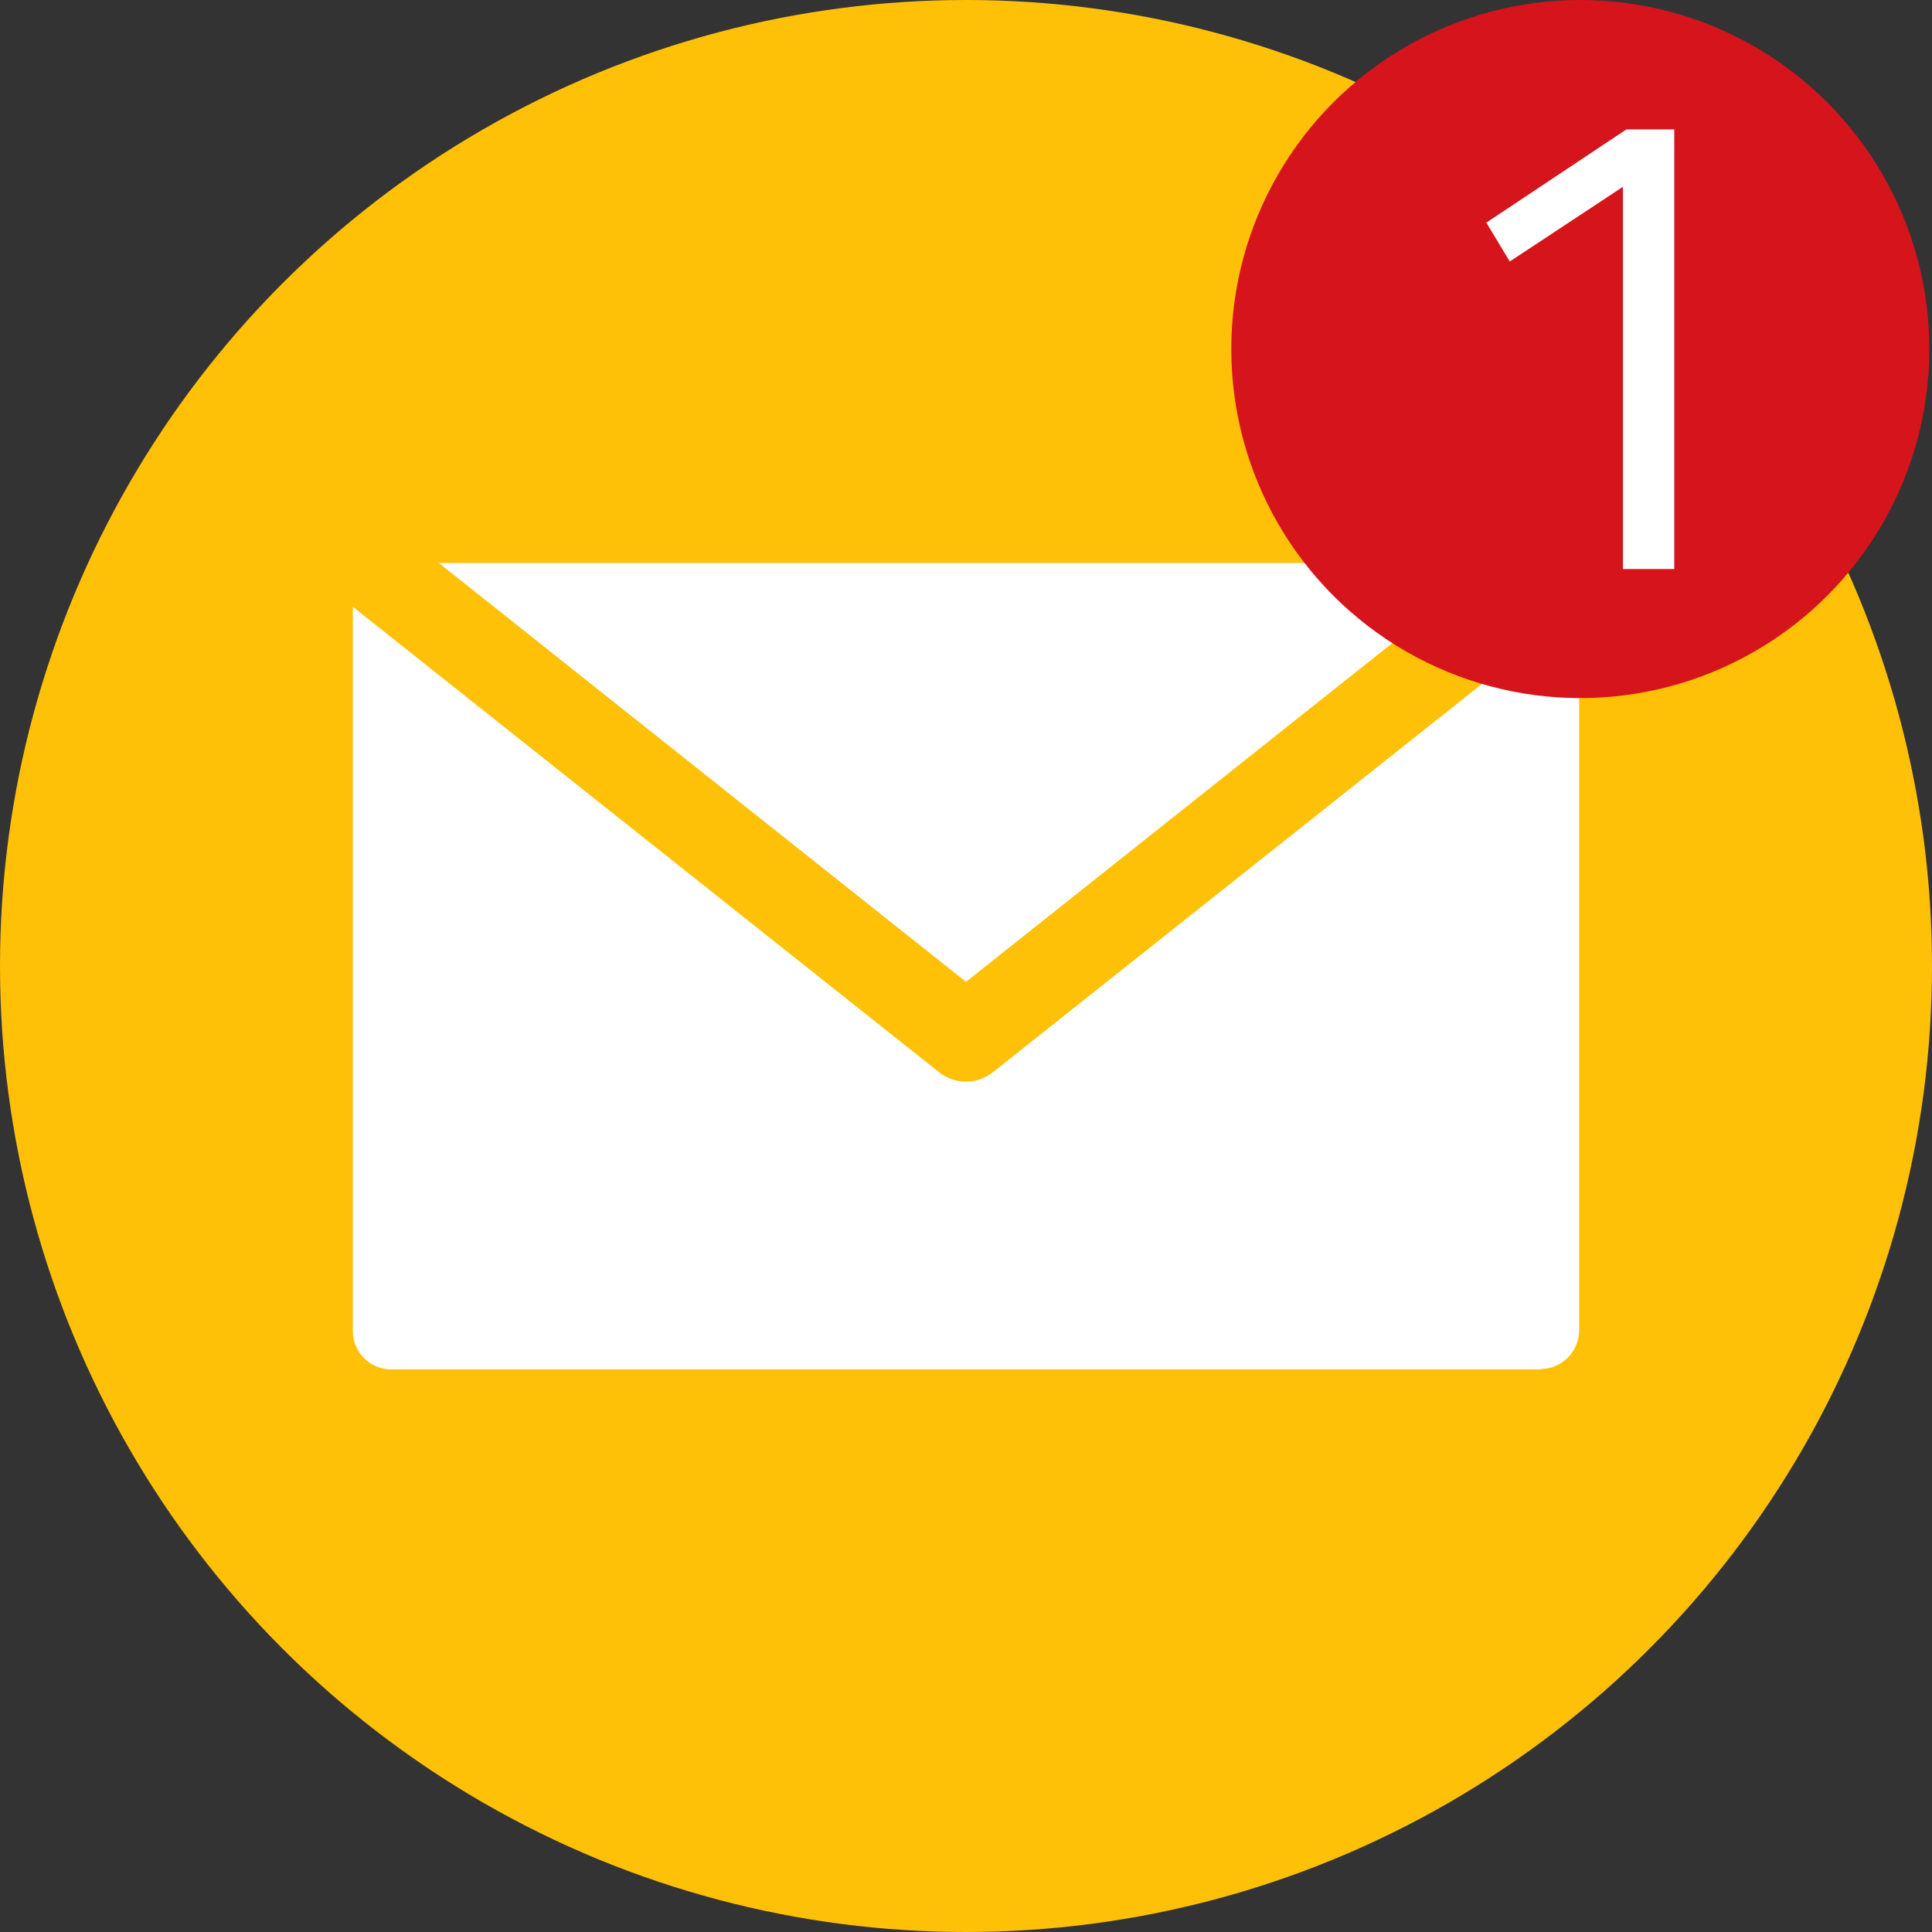
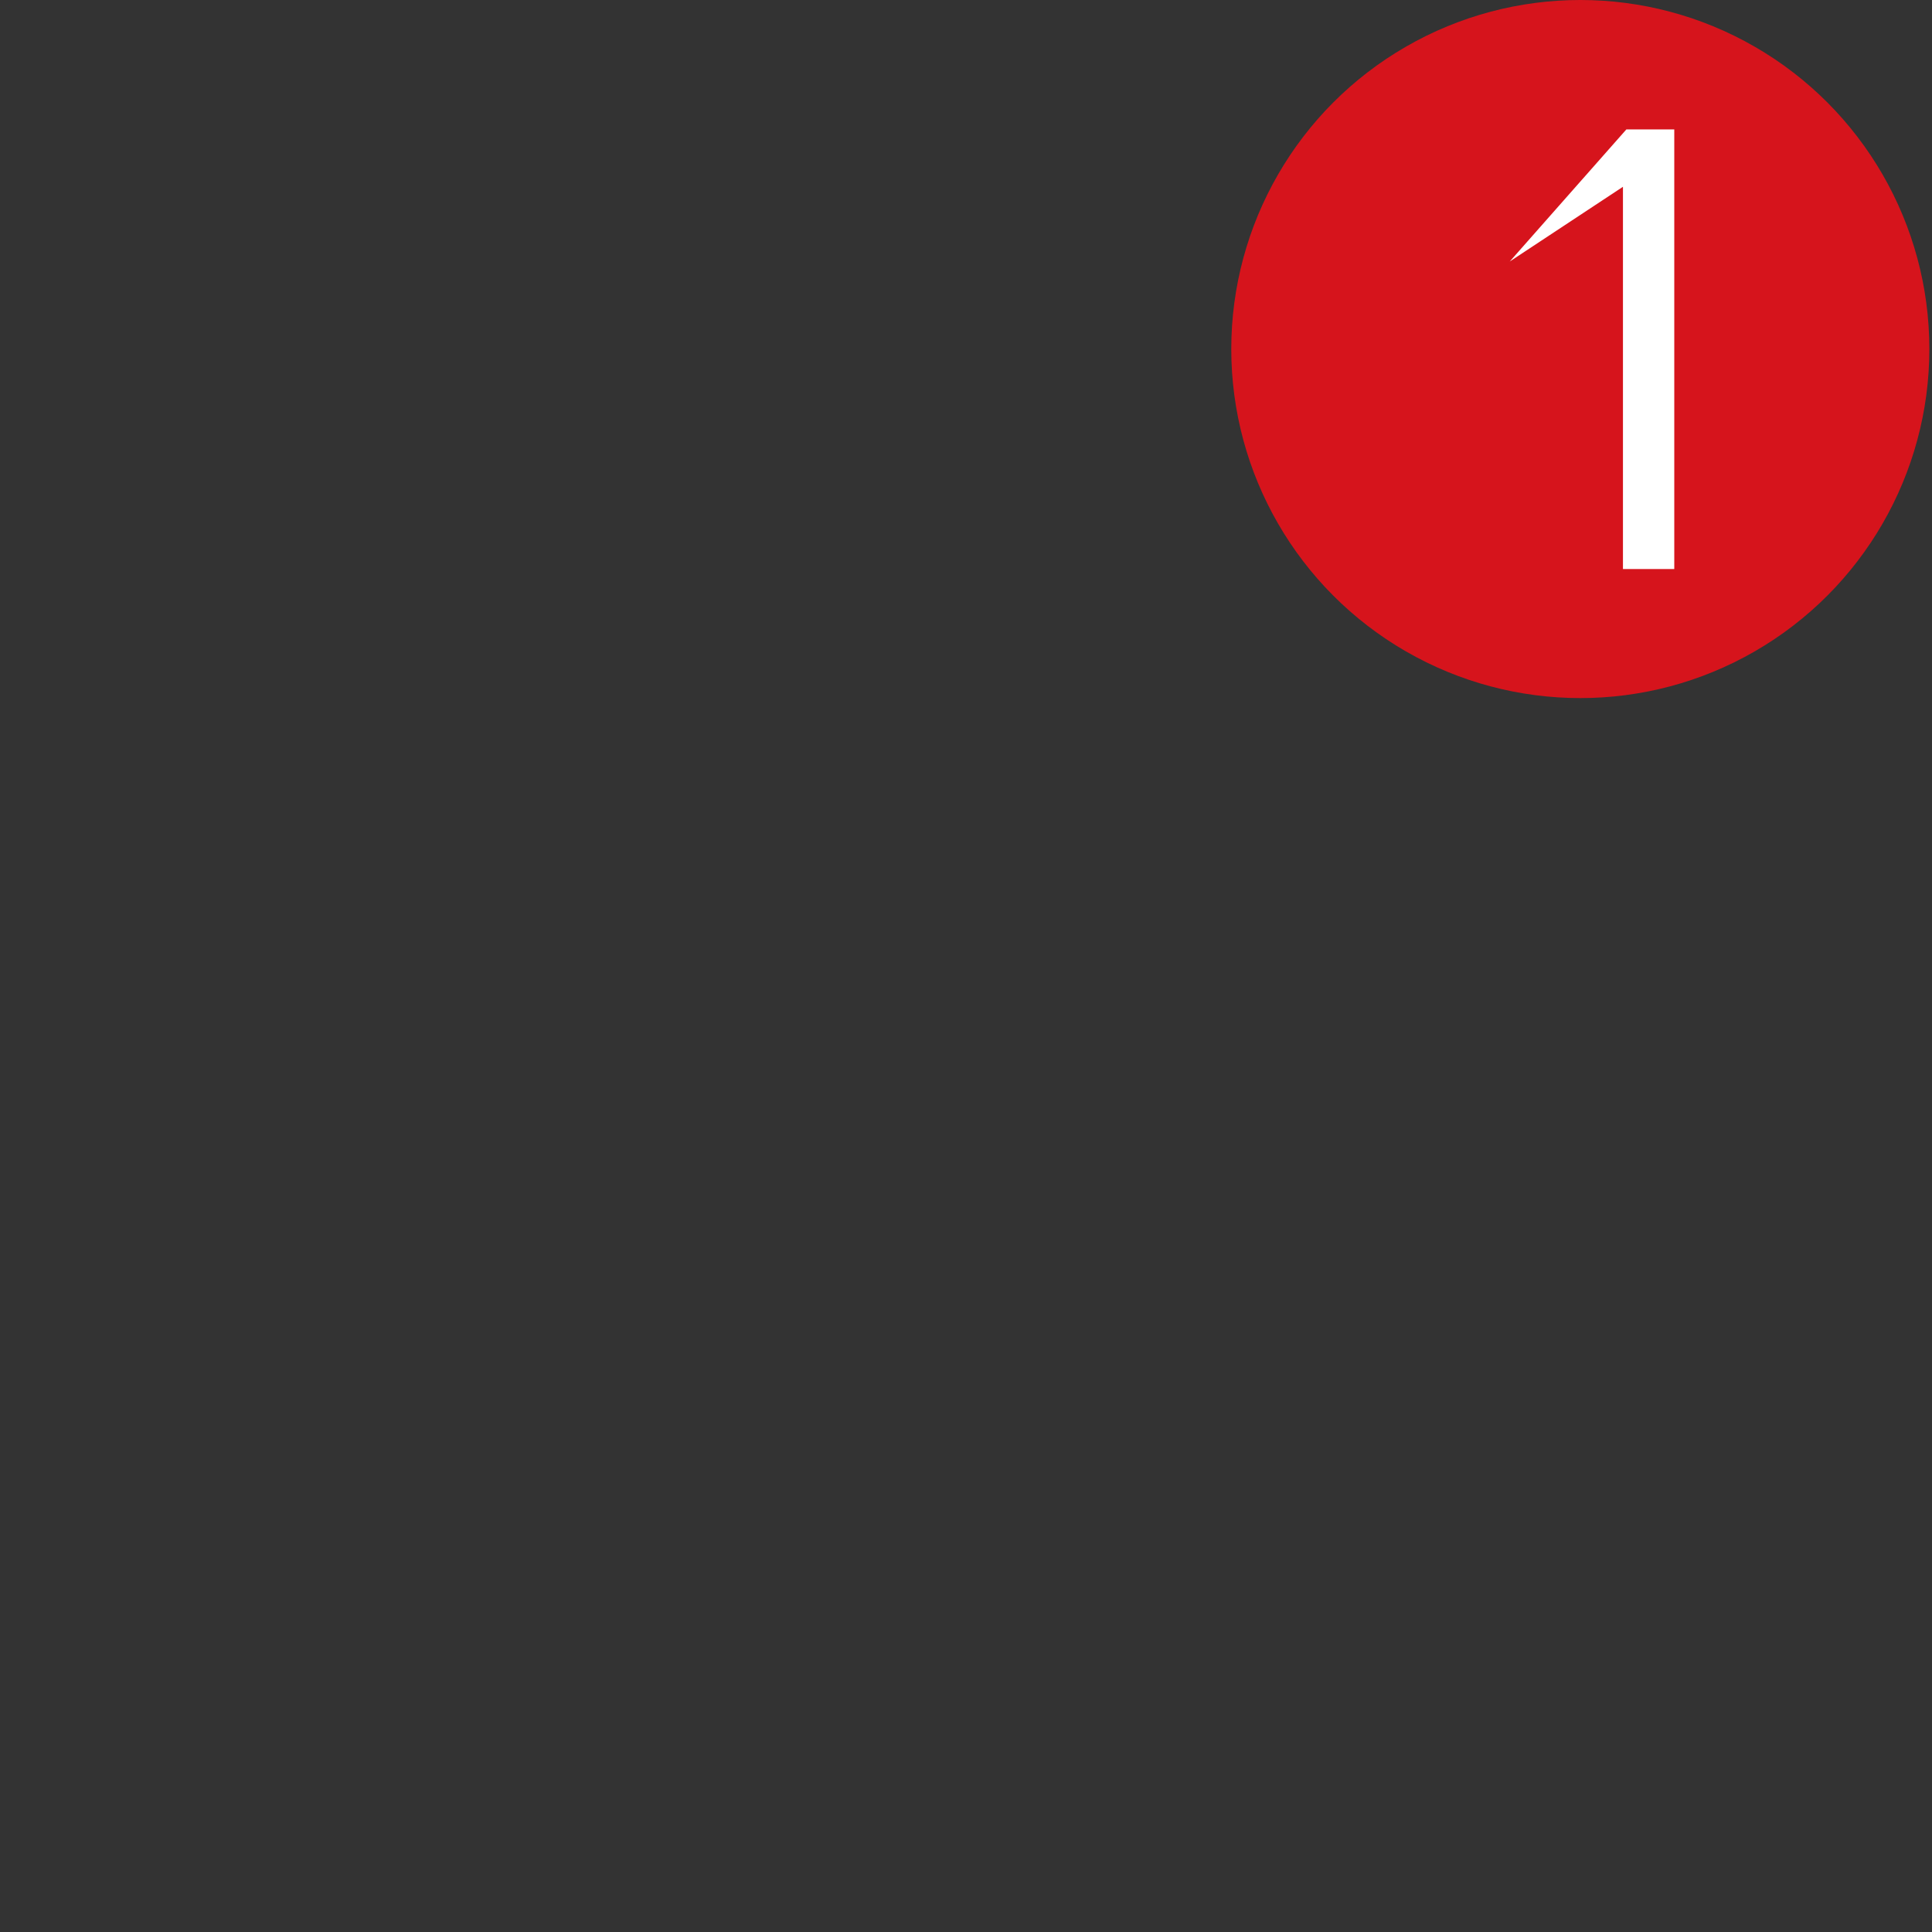
<svg xmlns="http://www.w3.org/2000/svg" version="1.1" id="Layer_1" x="0px" y="0px" viewBox="0 0 512 512" style="enable-background:new 0 0 512 512;" xml:space="preserve">
  <rect x="0" y="0" width="512" height="512" fill="#333333" stroke="none" />
  <style type="text/css">
	.st0{fill:#FFC107;}
	.st1{fill-rule:evenodd;clip-rule:evenodd;fill:#FFFFFF;}
	.st2{fill-rule:evenodd;clip-rule:evenodd;fill:#D6141C;}
	.st3{fill:#FFFFFF;}
</style>
-   <circle class="st0" cx="256" cy="256" r="256" />
-   <path class="st1" d="M408.3,362.8c5.6,0,10.1-4.6,10.2-10.2V160.8L263.2,284.1c-4.2,3.4-10.2,3.4-14.4,0L93.5,160.8v191.9  c0,5.6,4.5,10.2,10.2,10.2H408.3z M395.7,149.2L256,260.2l-139.7-111L395.7,149.2z" />
  <circle class="st2" cx="418.8" cy="92.5" r="92.5" />
  <g>
-     <path class="st3" d="M431,34.3h12.7v116.5h-13.6V49.5l-30,19.8L393.9,59L431,34.3z" />
+     <path class="st3" d="M431,34.3h12.7v116.5h-13.6V49.5l-30,19.8L431,34.3z" />
  </g>
</svg>